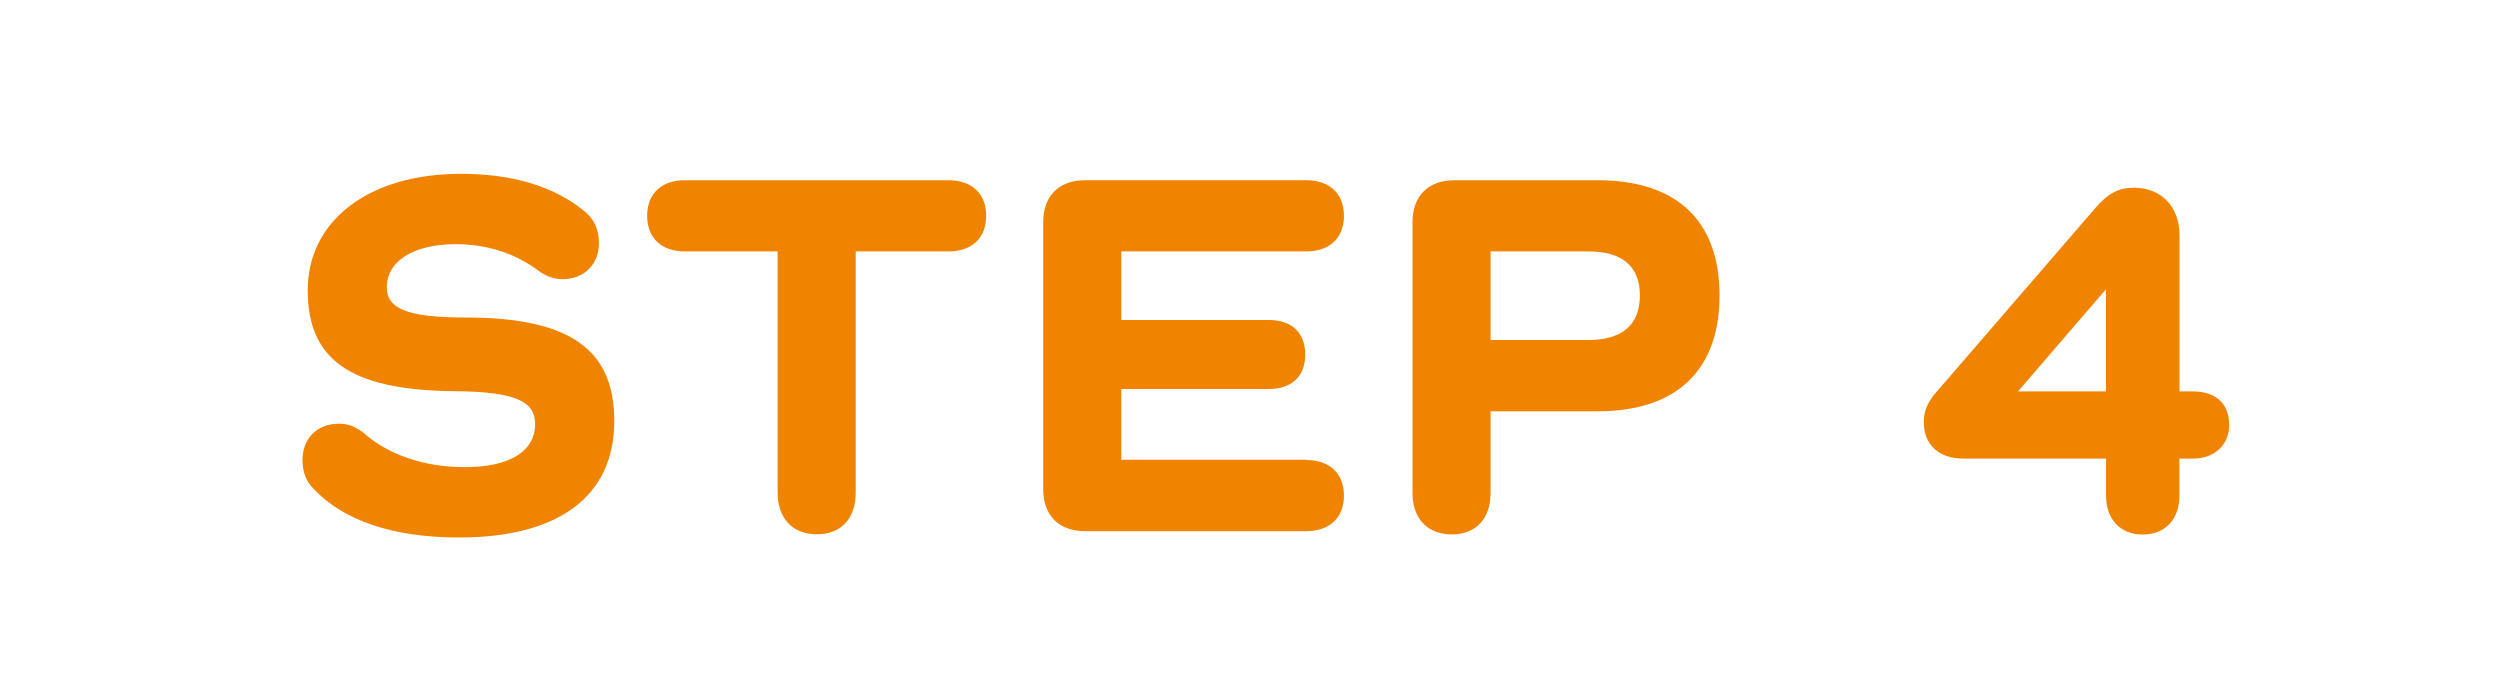
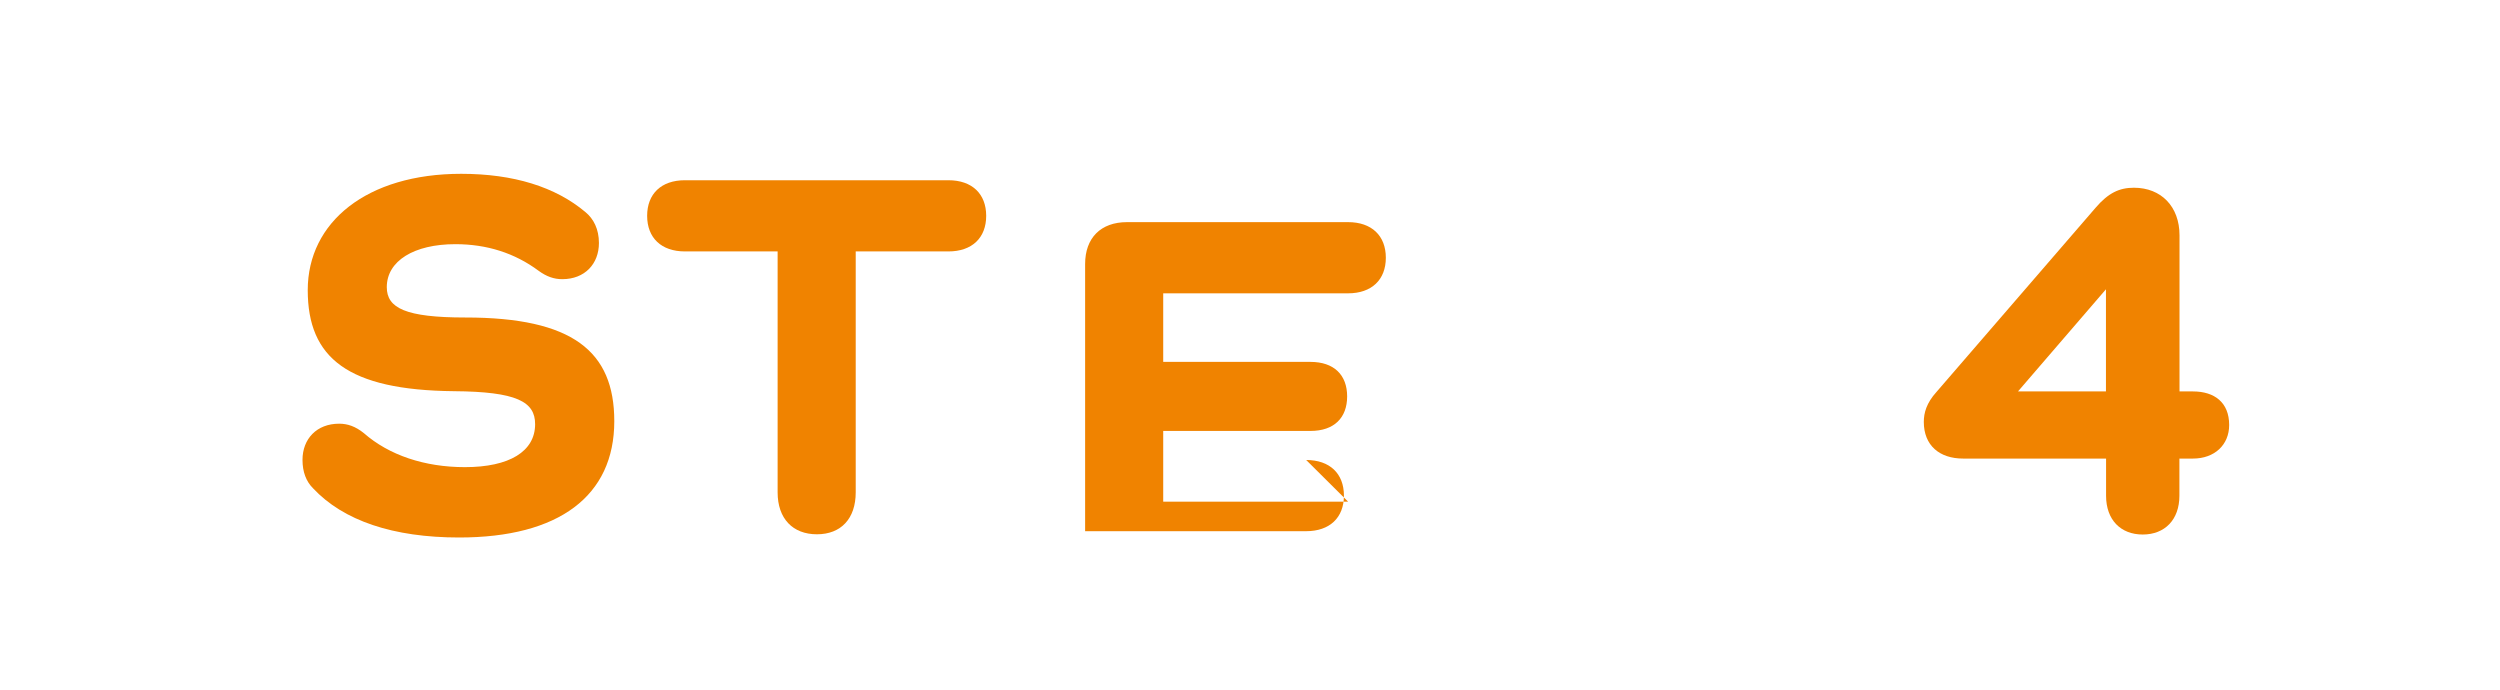
<svg xmlns="http://www.w3.org/2000/svg" id="_レイヤー_2" viewBox="0 0 210 58">
  <defs>
    <style>.cls-1{fill:#fff;}.cls-2{fill:#f08300;}</style>
  </defs>
  <g id="design">
    <g id="icon_step_04_sp">
      <rect class="cls-1" width="210" height="58" />
      <path class="cls-2" d="m39.1,26.67c8.98,0,12.5,2.82,12.5,8.71,0,6.29-4.66,9.77-13.03,9.77-5.54,0-9.73-1.41-12.28-4.14-.57-.57-.88-1.36-.88-2.38,0-1.76,1.19-3.04,3.08-3.04.7,0,1.36.22,2.07.79,2.11,1.85,5.1,2.86,8.49,2.86,3.74,0,5.9-1.32,5.9-3.61,0-1.89-1.54-2.73-6.82-2.77-8.89-.09-12.28-2.77-12.28-8.49s4.97-9.77,12.89-9.77c4.4,0,7.92,1.1,10.43,3.21.7.57,1.14,1.45,1.14,2.6,0,1.76-1.19,3.04-3.08,3.04-.7,0-1.32-.22-1.98-.7-2.02-1.5-4.36-2.24-7-2.24-3.48,0-5.76,1.41-5.76,3.61,0,1.76,1.58,2.55,6.6,2.55Z" />
      <path class="cls-2" d="m79.67,15.14c1.98,0,3.17,1.14,3.17,2.99s-1.19,2.99-3.17,2.99h-7.79v20.24c0,2.2-1.23,3.52-3.26,3.52s-3.3-1.32-3.3-3.52v-20.24h-7.79c-1.98,0-3.17-1.14-3.17-2.99s1.19-2.99,3.17-2.99h22.14Z" />
-       <path class="cls-2" d="m109.72,38.64c1.98,0,3.17,1.14,3.17,2.99s-1.19,2.99-3.17,2.99h-18.57c-2.2,0-3.52-1.32-3.52-3.52v-22.44c0-2.2,1.32-3.52,3.52-3.52h18.57c1.98,0,3.17,1.14,3.17,2.99s-1.19,2.99-3.17,2.99h-15.53v5.76h12.37c1.98,0,3.08,1.1,3.08,2.9s-1.1,2.9-3.08,2.9h-12.37v5.94h15.53Z" />
-       <path class="cls-2" d="m134.19,15.14c6.65,0,10.25,3.39,10.25,9.68s-3.61,9.73-10.25,9.73h-8.98v6.86c0,2.16-1.23,3.48-3.26,3.48s-3.3-1.32-3.3-3.48v-22.75c0-2.2,1.32-3.52,3.52-3.52h12.01Zm-.75,13.42c2.82,0,4.31-1.28,4.31-3.74s-1.5-3.7-4.31-3.7h-8.23v7.44h8.23Z" />
+       <path class="cls-2" d="m109.72,38.64c1.98,0,3.17,1.14,3.17,2.99s-1.19,2.99-3.17,2.99h-18.57v-22.44c0-2.2,1.32-3.52,3.52-3.52h18.57c1.98,0,3.17,1.14,3.17,2.99s-1.19,2.99-3.17,2.99h-15.53v5.76h12.37c1.98,0,3.08,1.1,3.08,2.9s-1.1,2.9-3.08,2.9h-12.37v5.94h15.53Z" />
      <path class="cls-2" d="m184.21,32.88c1.8,0,3.04.92,3.04,2.82,0,1.67-1.23,2.82-3.04,2.82h-1.14v3.12c0,2.02-1.23,3.26-3.08,3.26s-3.08-1.23-3.08-3.26v-3.12h-12.01c-1.98,0-3.3-1.1-3.3-3.08,0-.75.22-1.58,1.06-2.51l13.38-15.49c1.06-1.23,1.98-1.67,3.21-1.67,2.29,0,3.83,1.58,3.83,4v13.11h1.14Zm-7.31,0v-8.58l-7.39,8.58h7.39Z" />
    </g>
  </g>
</svg>